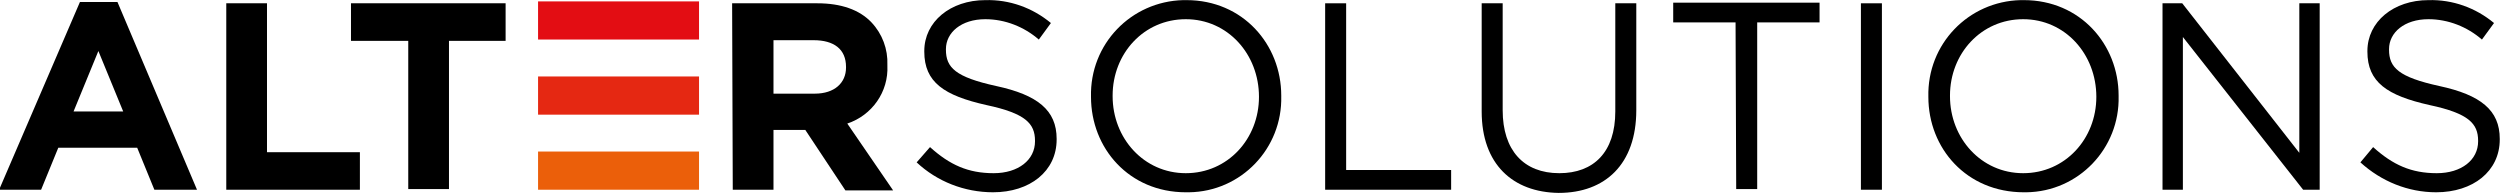
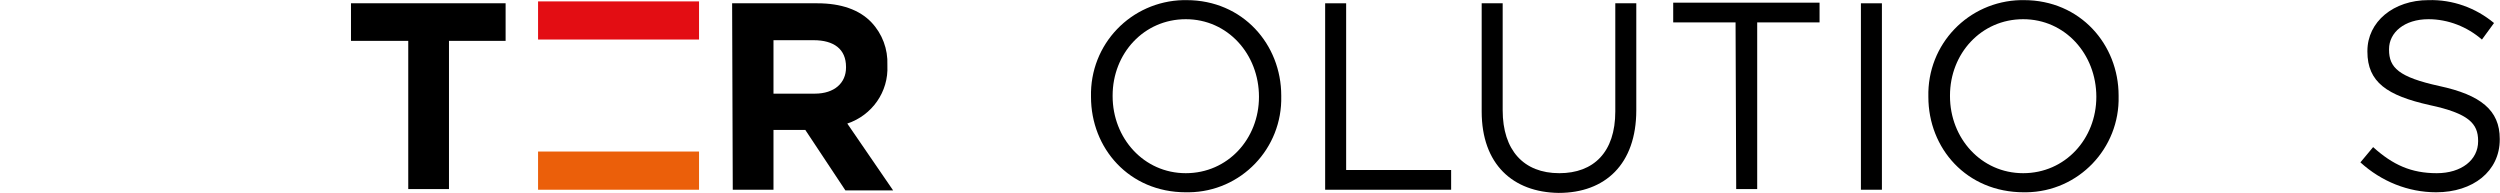
<svg xmlns="http://www.w3.org/2000/svg" version="1.1" id="Calque_1" x="0px" y="0px" viewBox="0 0 392.9 30.3" style="enable-background:new 0 0 392.9 30.3;" xml:space="preserve">
  <style type="text/css">
	.st0{fill:#EB5F0A;}
	.st1{fill:#E30D13;}
	.st2{fill:#E52812;}
</style>
  <g id="Groupe_3271" transform="translate(-697.439 -380.582)">
    <path id="Tracé_59" class="st0" d="M807.3,404.4H782v6h25.3V404.4z" />
-     <path id="Tracé_45" d="M710,380.9h5.9l12.5,29.5h-6.7l-2.7-6.6h-12.4l-2.7,6.6h-6.6L710,380.9z M716.8,398.1l-3.9-9.5l-3.9,9.5   H716.8z" />
-     <path id="Tracé_46" d="M733,381.1h6.4v23.4H754v5.9h-21V381.1z" />
    <path id="Tracé_47" d="M761.5,387h-8.9v-5.9h24.3v5.9h-8.9v23.3h-6.4V387z" />
    <path id="Tracé_48" d="M812.5,381.1h13.4c3.7,0,6.6,1,8.5,3c1.7,1.8,2.6,4.2,2.5,6.7v0.1c0.2,4.1-2.4,7.8-6.3,9.1l7.2,10.5h-7.5   L824,401H819v9.4h-6.4L812.5,381.1z M825.5,395.3c3.1,0,4.9-1.7,4.9-4.1v-0.1c0-2.8-1.9-4.2-5.1-4.2H819v8.4L825.5,395.3z" />
-     <path id="Tracé_49" d="M841.5,406.1l2.1-2.4c3.1,2.8,6,4.1,10,4.1c3.9,0,6.5-2.1,6.5-5v-0.1c0-2.7-1.5-4.3-7.6-5.6   c-6.7-1.5-9.8-3.6-9.8-8.4v-0.1c0-4.6,4.1-8,9.6-8c3.8-0.1,7.4,1.2,10.3,3.6l-1.9,2.6c-2.3-2-5.3-3.2-8.4-3.2   c-3.8,0-6.2,2.1-6.2,4.7v0.1c0,2.8,1.5,4.3,7.9,5.7c6.5,1.4,9.5,3.8,9.5,8.3v0.1c0,5-4.2,8.3-10,8.3   C849,410.8,844.7,409.1,841.5,406.1z" />
    <path id="Tracé_50" d="M868.9,395.8L868.9,395.8c-0.2-8.3,6.3-15,14.5-15.2c0.2,0,0.3,0,0.5,0c8.9,0,14.9,7,14.9,15v0.1   c0.2,8.2-6.3,15-14.5,15.1c-0.2,0-0.3,0-0.5,0C874.9,410.8,868.9,403.9,868.9,395.8z M895.3,395.8L895.3,395.8   c0-6.7-4.9-12.2-11.5-12.2s-11.5,5.4-11.5,12v0.1c0,6.6,4.9,12.1,11.5,12.1S895.3,402.4,895.3,395.8L895.3,395.8z" />
    <path id="Tracé_51" d="M905.7,381.1h3.3v26.2h16.5v3.1h-19.8L905.7,381.1z" />
    <path id="Tracé_52" d="M930.3,398.1v-17h3.3v16.8c0,6.3,3.3,9.9,8.9,9.9c5.4,0,8.8-3.3,8.8-9.7v-17h3.3v16.8c0,8.5-4.9,13-12.2,13   C935.2,410.8,930.3,406.4,930.3,398.1z" />
    <path id="Tracé_53" d="M970.2,384.1h-9.8v-3.1h23v3.1h-9.8v26.2h-3.3L970.2,384.1z" />
    <path id="Tracé_54" d="M989.9,381.1h3.3v29.3h-3.3V381.1z" />
    <path id="Tracé_55" d="M1000.5,395.8L1000.5,395.8c-0.2-8.3,6.3-15,14.5-15.2c0.2,0,0.3,0,0.5,0c8.9,0,14.9,7,14.9,15v0.1   c0.2,8.2-6.3,15-14.5,15.1c-0.1,0-0.3,0-0.4,0C1006.5,410.8,1000.5,403.9,1000.5,395.8z M1026.9,395.8L1026.9,395.8   c0-6.7-4.9-12.2-11.5-12.2s-11.5,5.4-11.5,12v0.1c0,6.6,4.9,12.1,11.5,12.1S1026.9,402.4,1026.9,395.8L1026.9,395.8z" />
-     <path id="Tracé_56" d="M1037.3,381.1h3.1l18.4,23.5v-23.5h3.2v29.3h-2.6l-18.9-24v24h-3.2L1037.3,381.1z" />
    <path id="Tracé_57" d="M1068.4,406.1l2-2.4c3.1,2.8,6,4.1,10,4.1c3.9,0,6.5-2.1,6.5-5v-0.1c0-2.7-1.5-4.3-7.6-5.6   c-6.7-1.5-9.8-3.6-9.8-8.4v-0.1c0-4.6,4.1-8,9.6-8c3.8-0.1,7.4,1.2,10.3,3.6l-1.9,2.6c-2.3-2-5.3-3.2-8.4-3.2   c-3.8,0-6.2,2.1-6.2,4.7v0.1c0,2.8,1.5,4.3,7.9,5.7c6.5,1.4,9.5,3.8,9.5,8.3v0.1c0,5-4.2,8.3-10,8.3   C1075.9,410.8,1071.7,409.1,1068.4,406.1z" />
    <path id="Tracé_58" class="st1" d="M807.3,380.8H782v6h25.3V380.8z" />
-     <path id="Tracé_60" class="st2" d="M807.3,392.6H782v6h25.3V392.6z" />
  </g>
</svg>